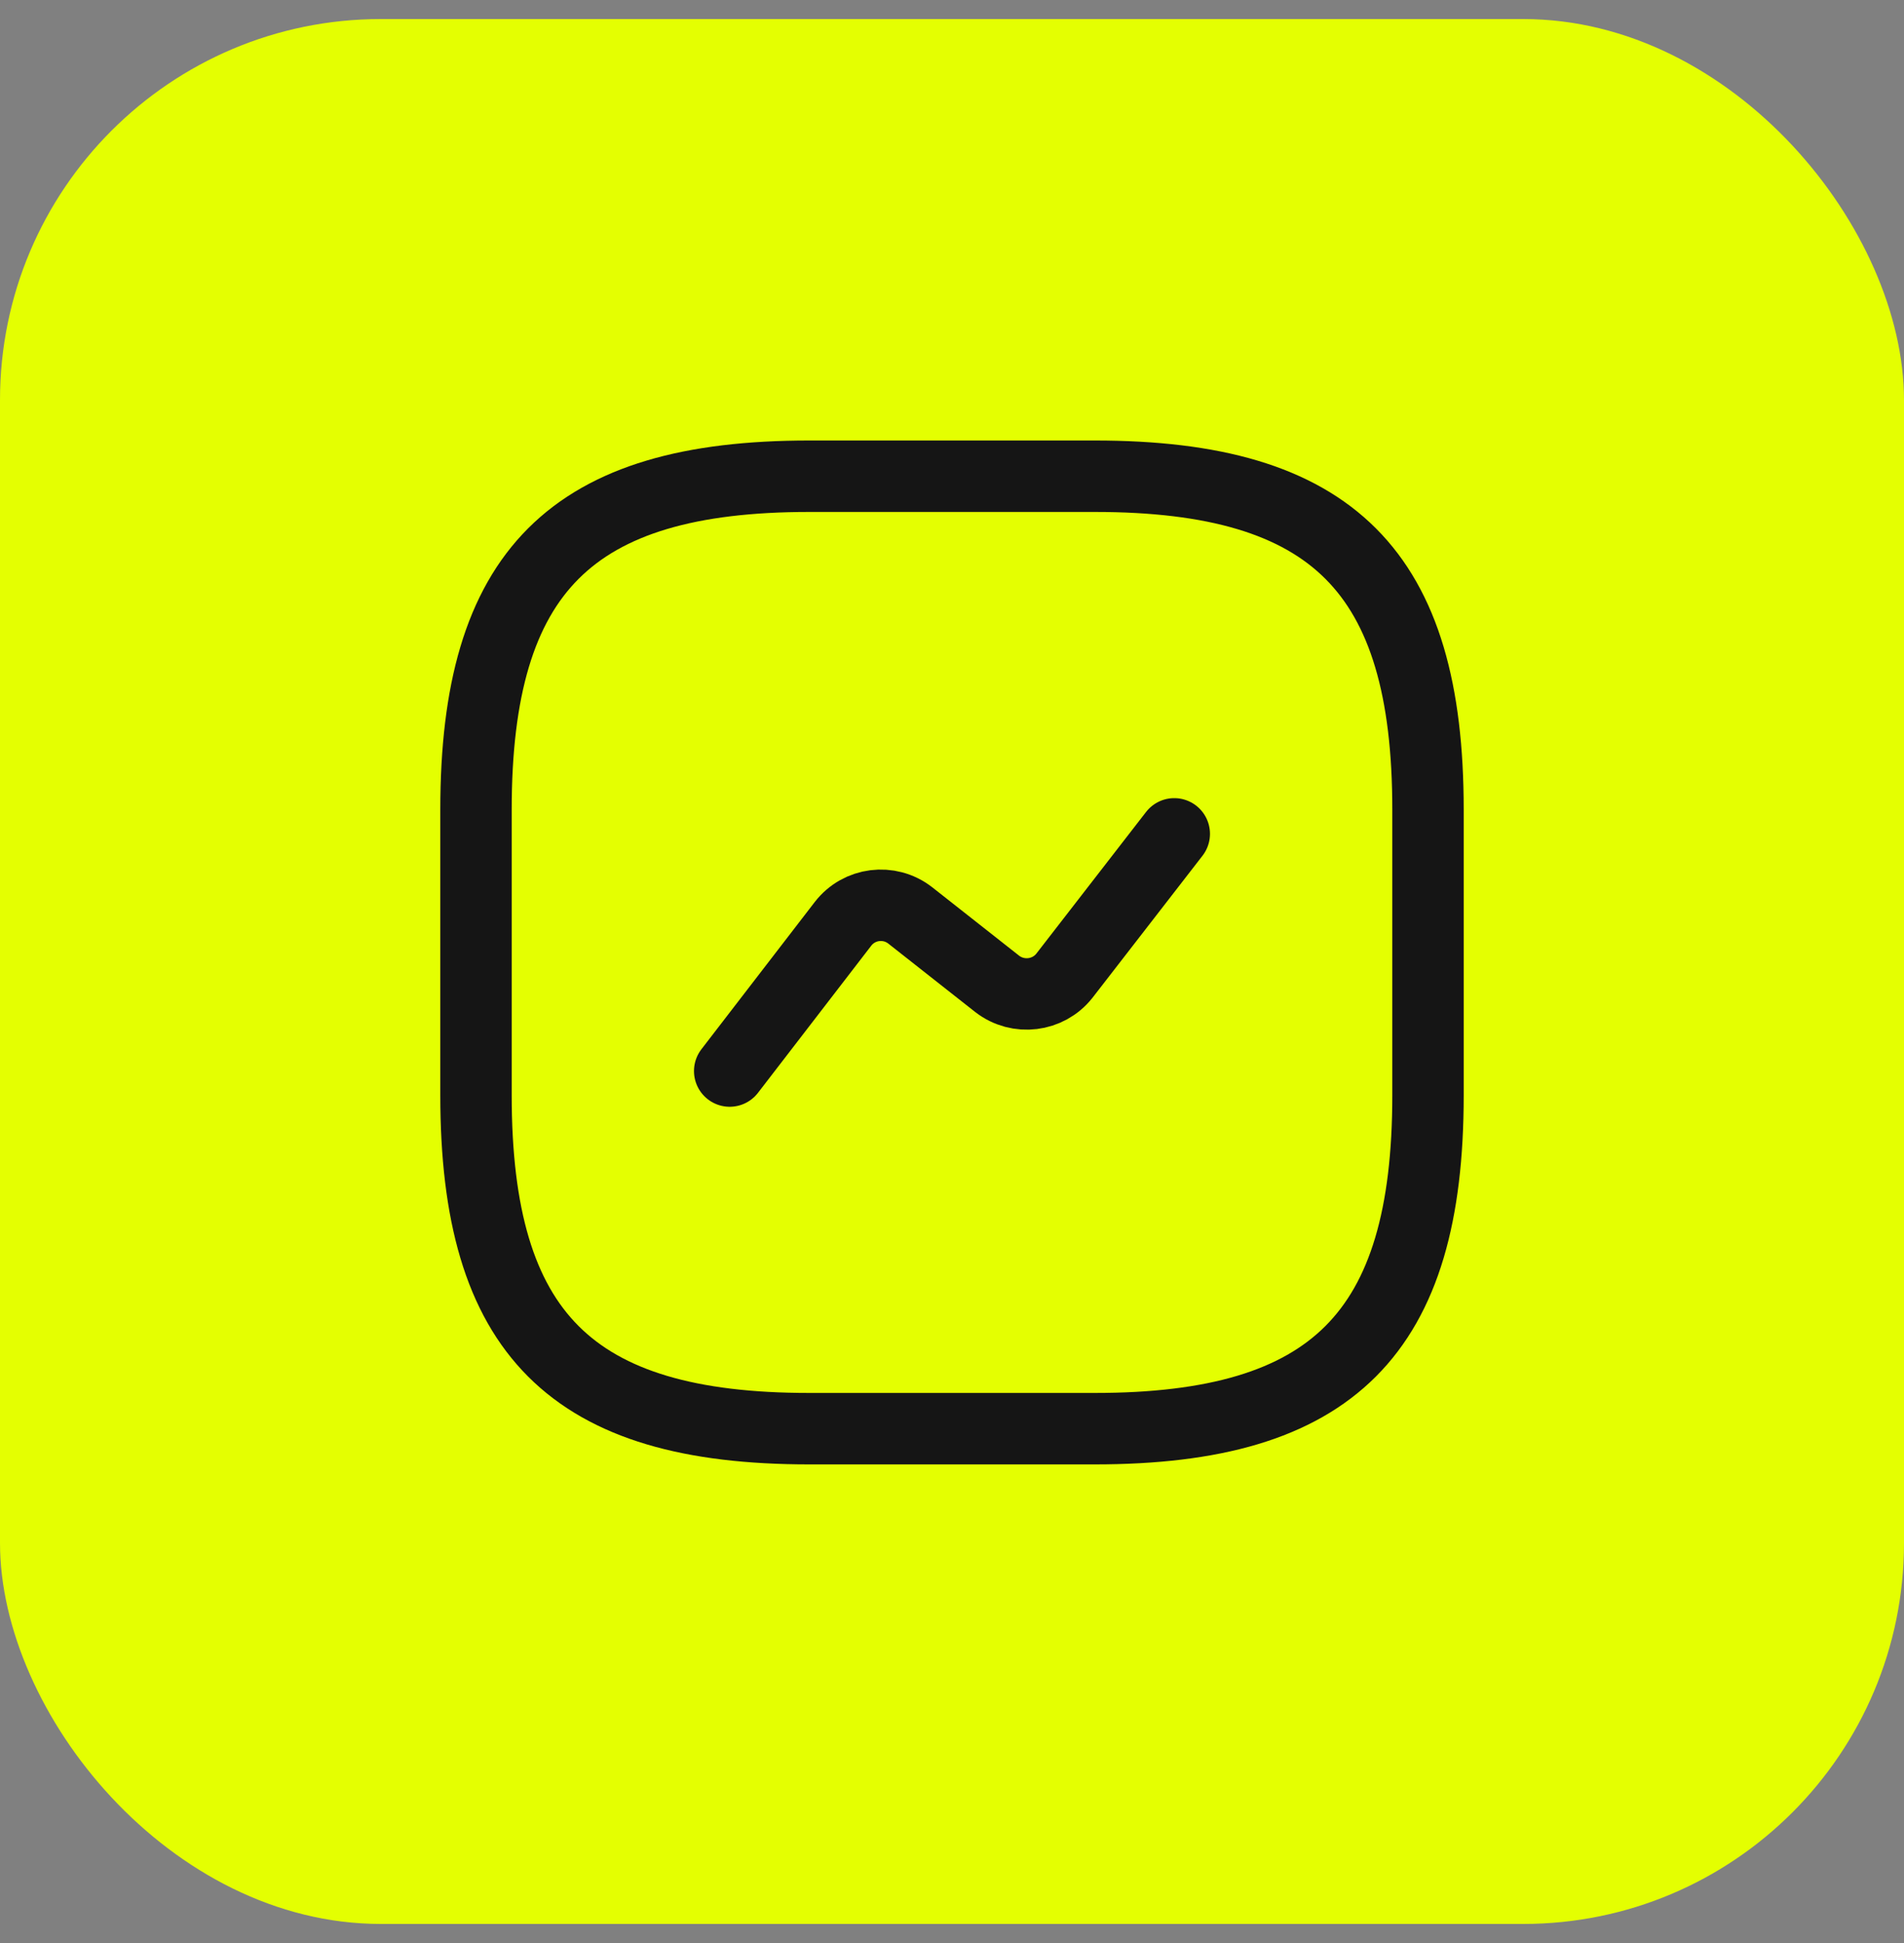
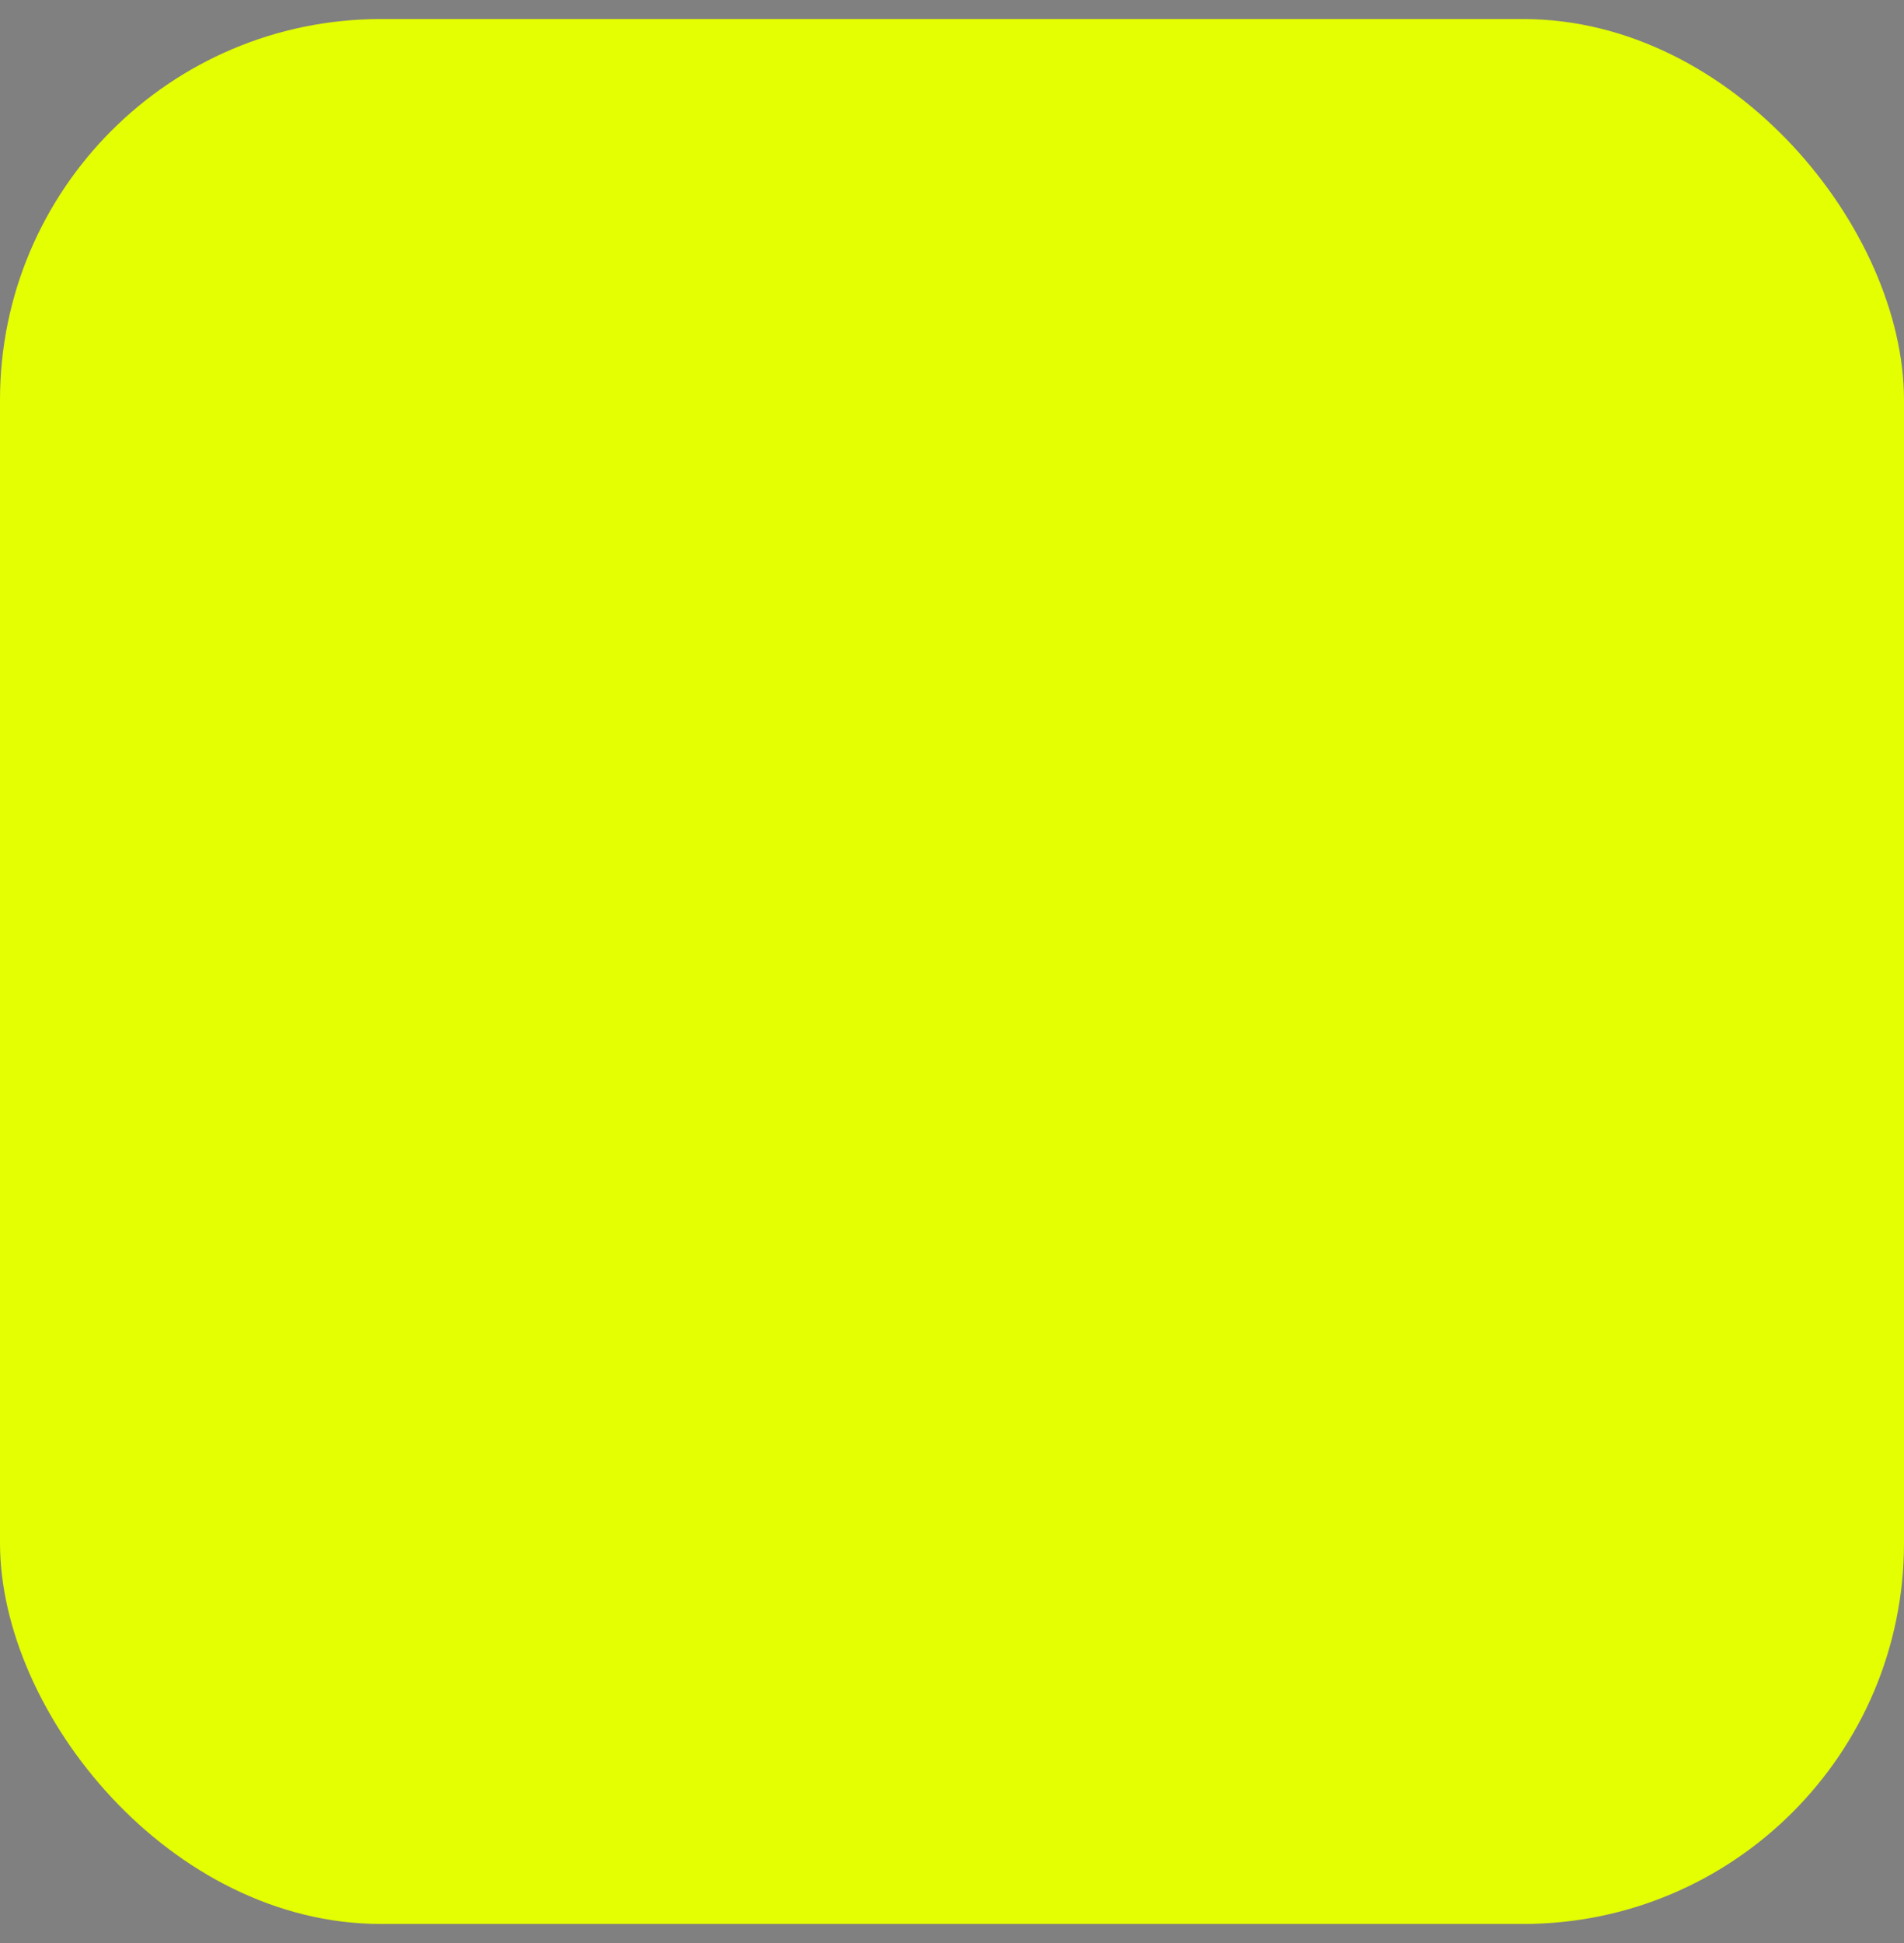
<svg xmlns="http://www.w3.org/2000/svg" width="50" height="51" viewBox="0 0 50 51" fill="none">
  <rect x="0" y="0" width="50" height="51" fill="#808080" stroke="none" />
  <rect y="0.5" width="50" height="50" rx="10" fill="#E4FF01" />
-   <path d="M21.25 37.5H28.75C35 37.5 37.5 35 37.5 28.75V21.25C37.5 15 35 12.5 28.75 12.5H21.25C15 12.5 12.5 15 12.5 21.25V28.75C12.5 35 15 37.5 21.25 37.5Z" stroke="#151515" stroke-width="1.875" stroke-linecap="round" stroke-linejoin="round" />
-   <path d="M19.162 28.113L22.137 24.25C22.562 23.7 23.35 23.6 23.9 24.025L26.187 25.825C26.737 26.25 27.525 26.15 27.95 25.613L30.837 21.887" stroke="#151515" stroke-width="1.875" stroke-linecap="round" stroke-linejoin="round" />
</svg>